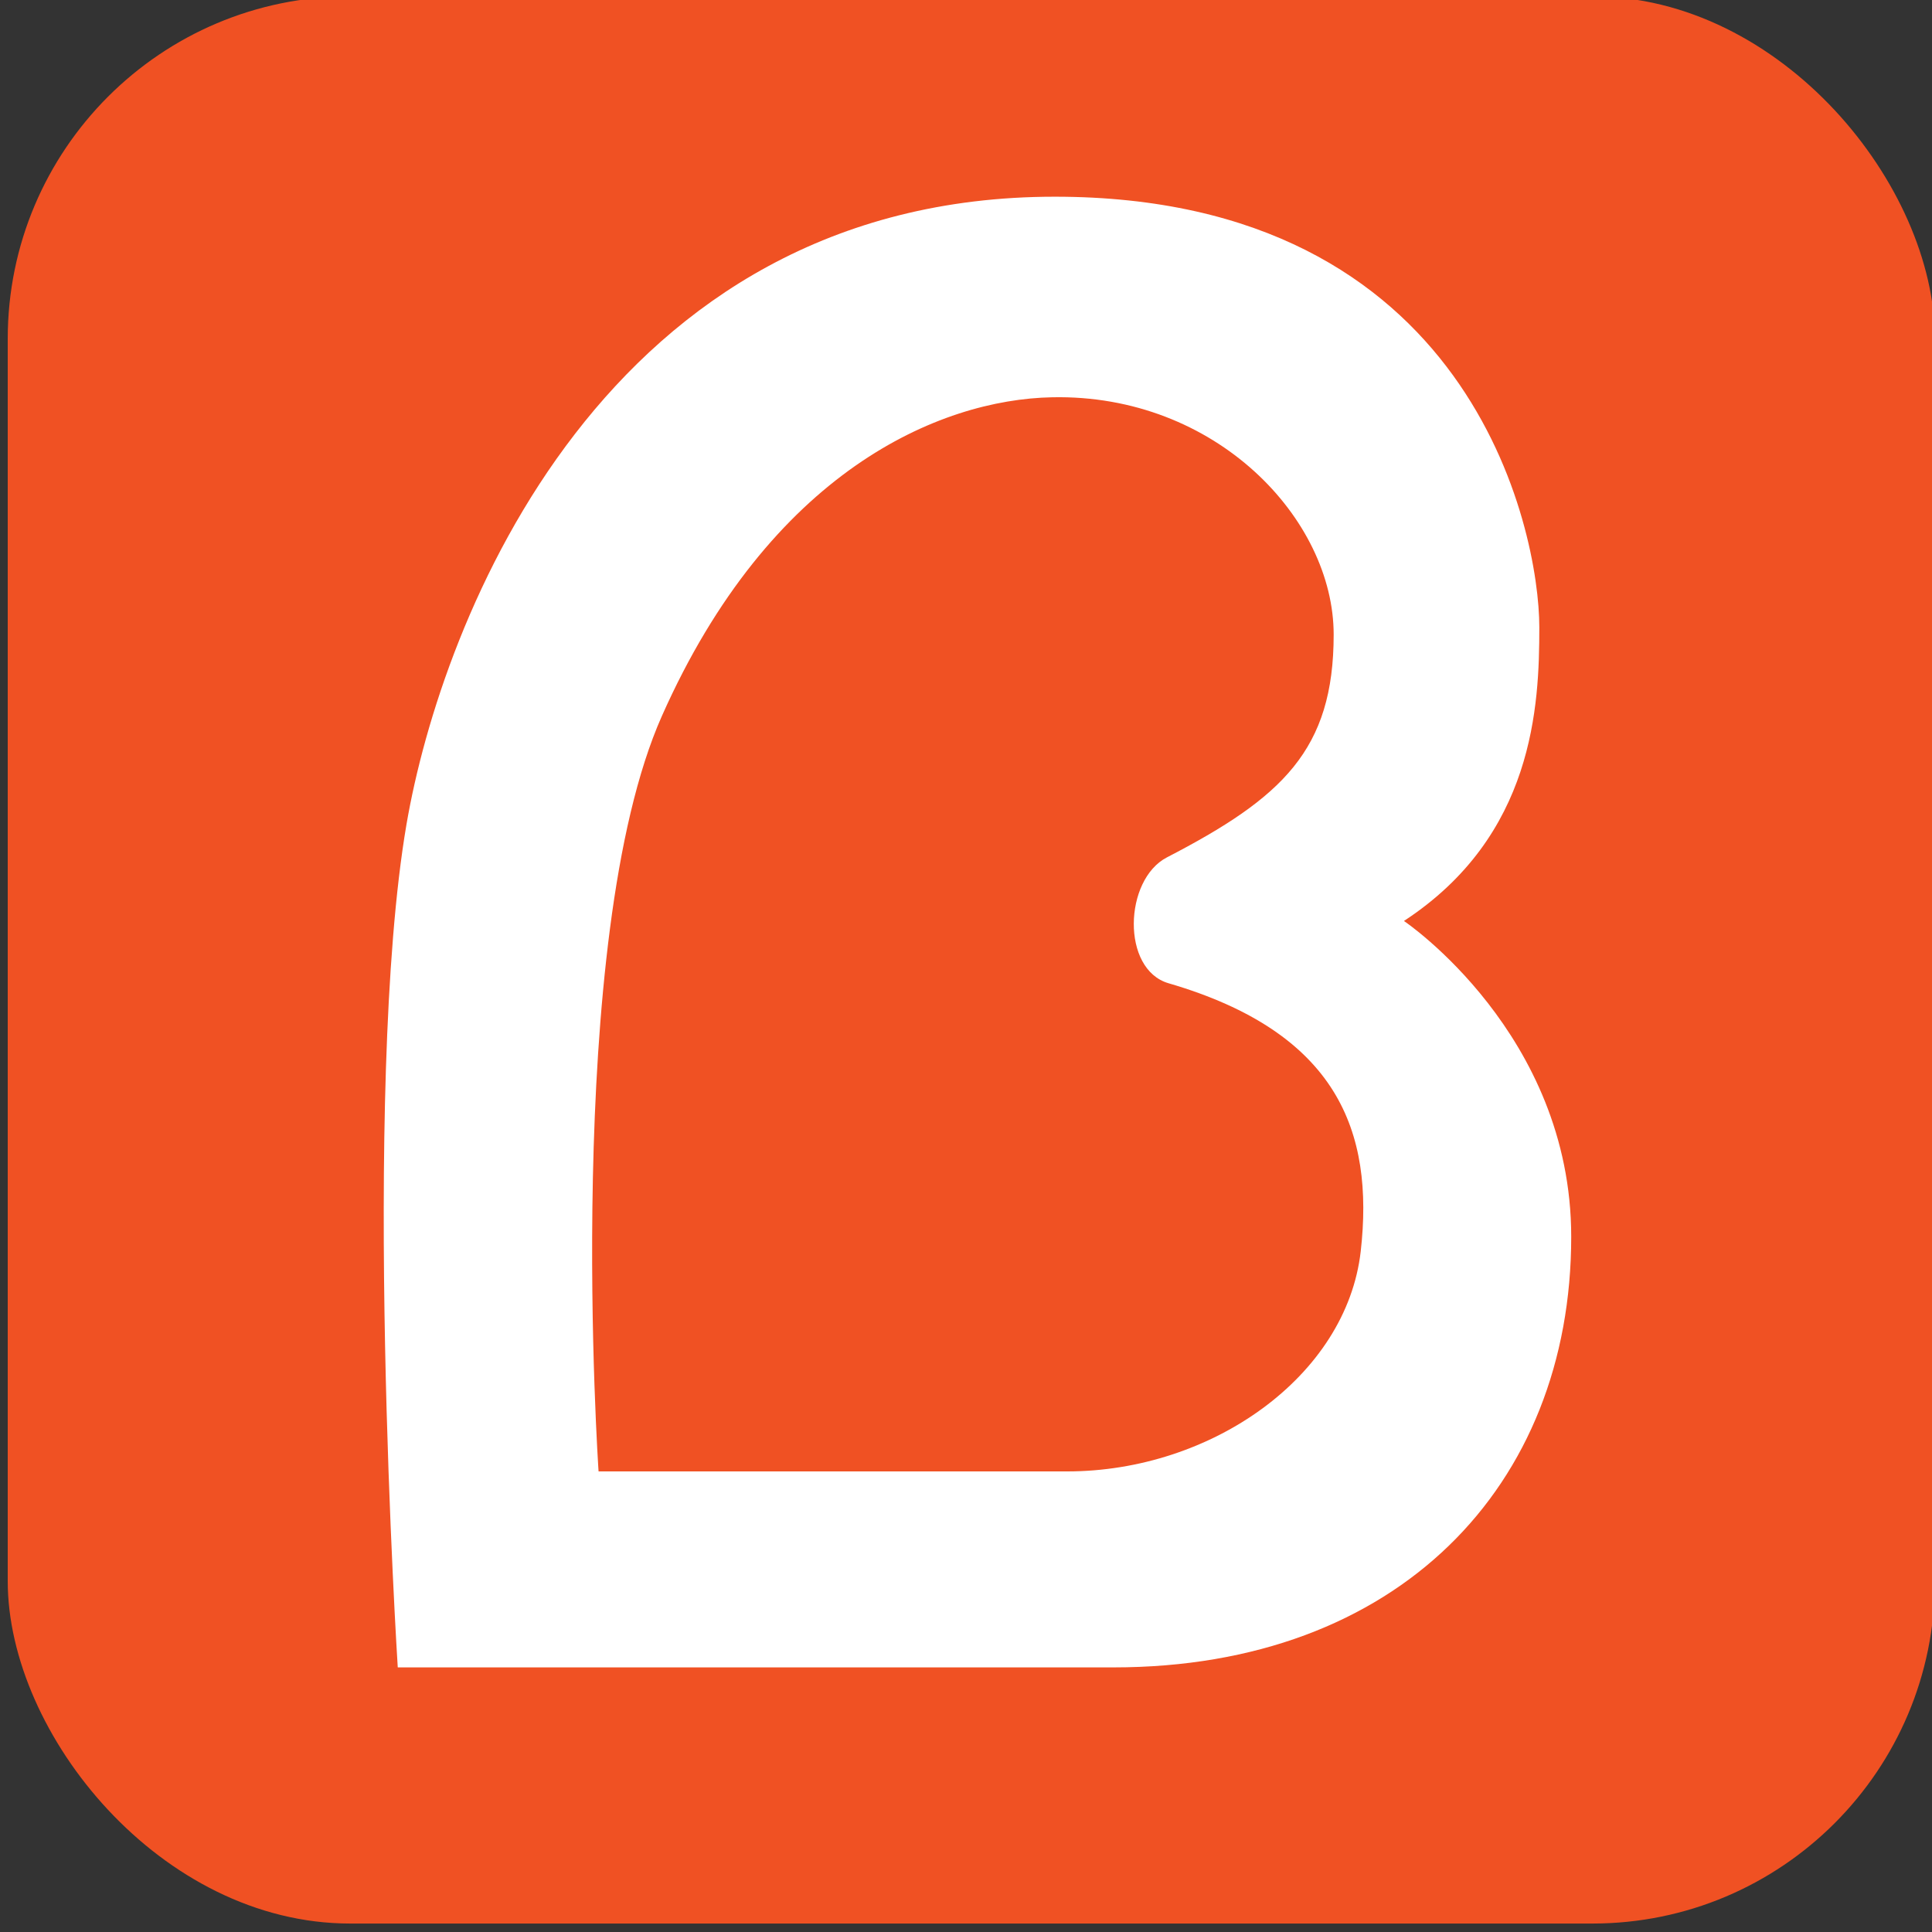
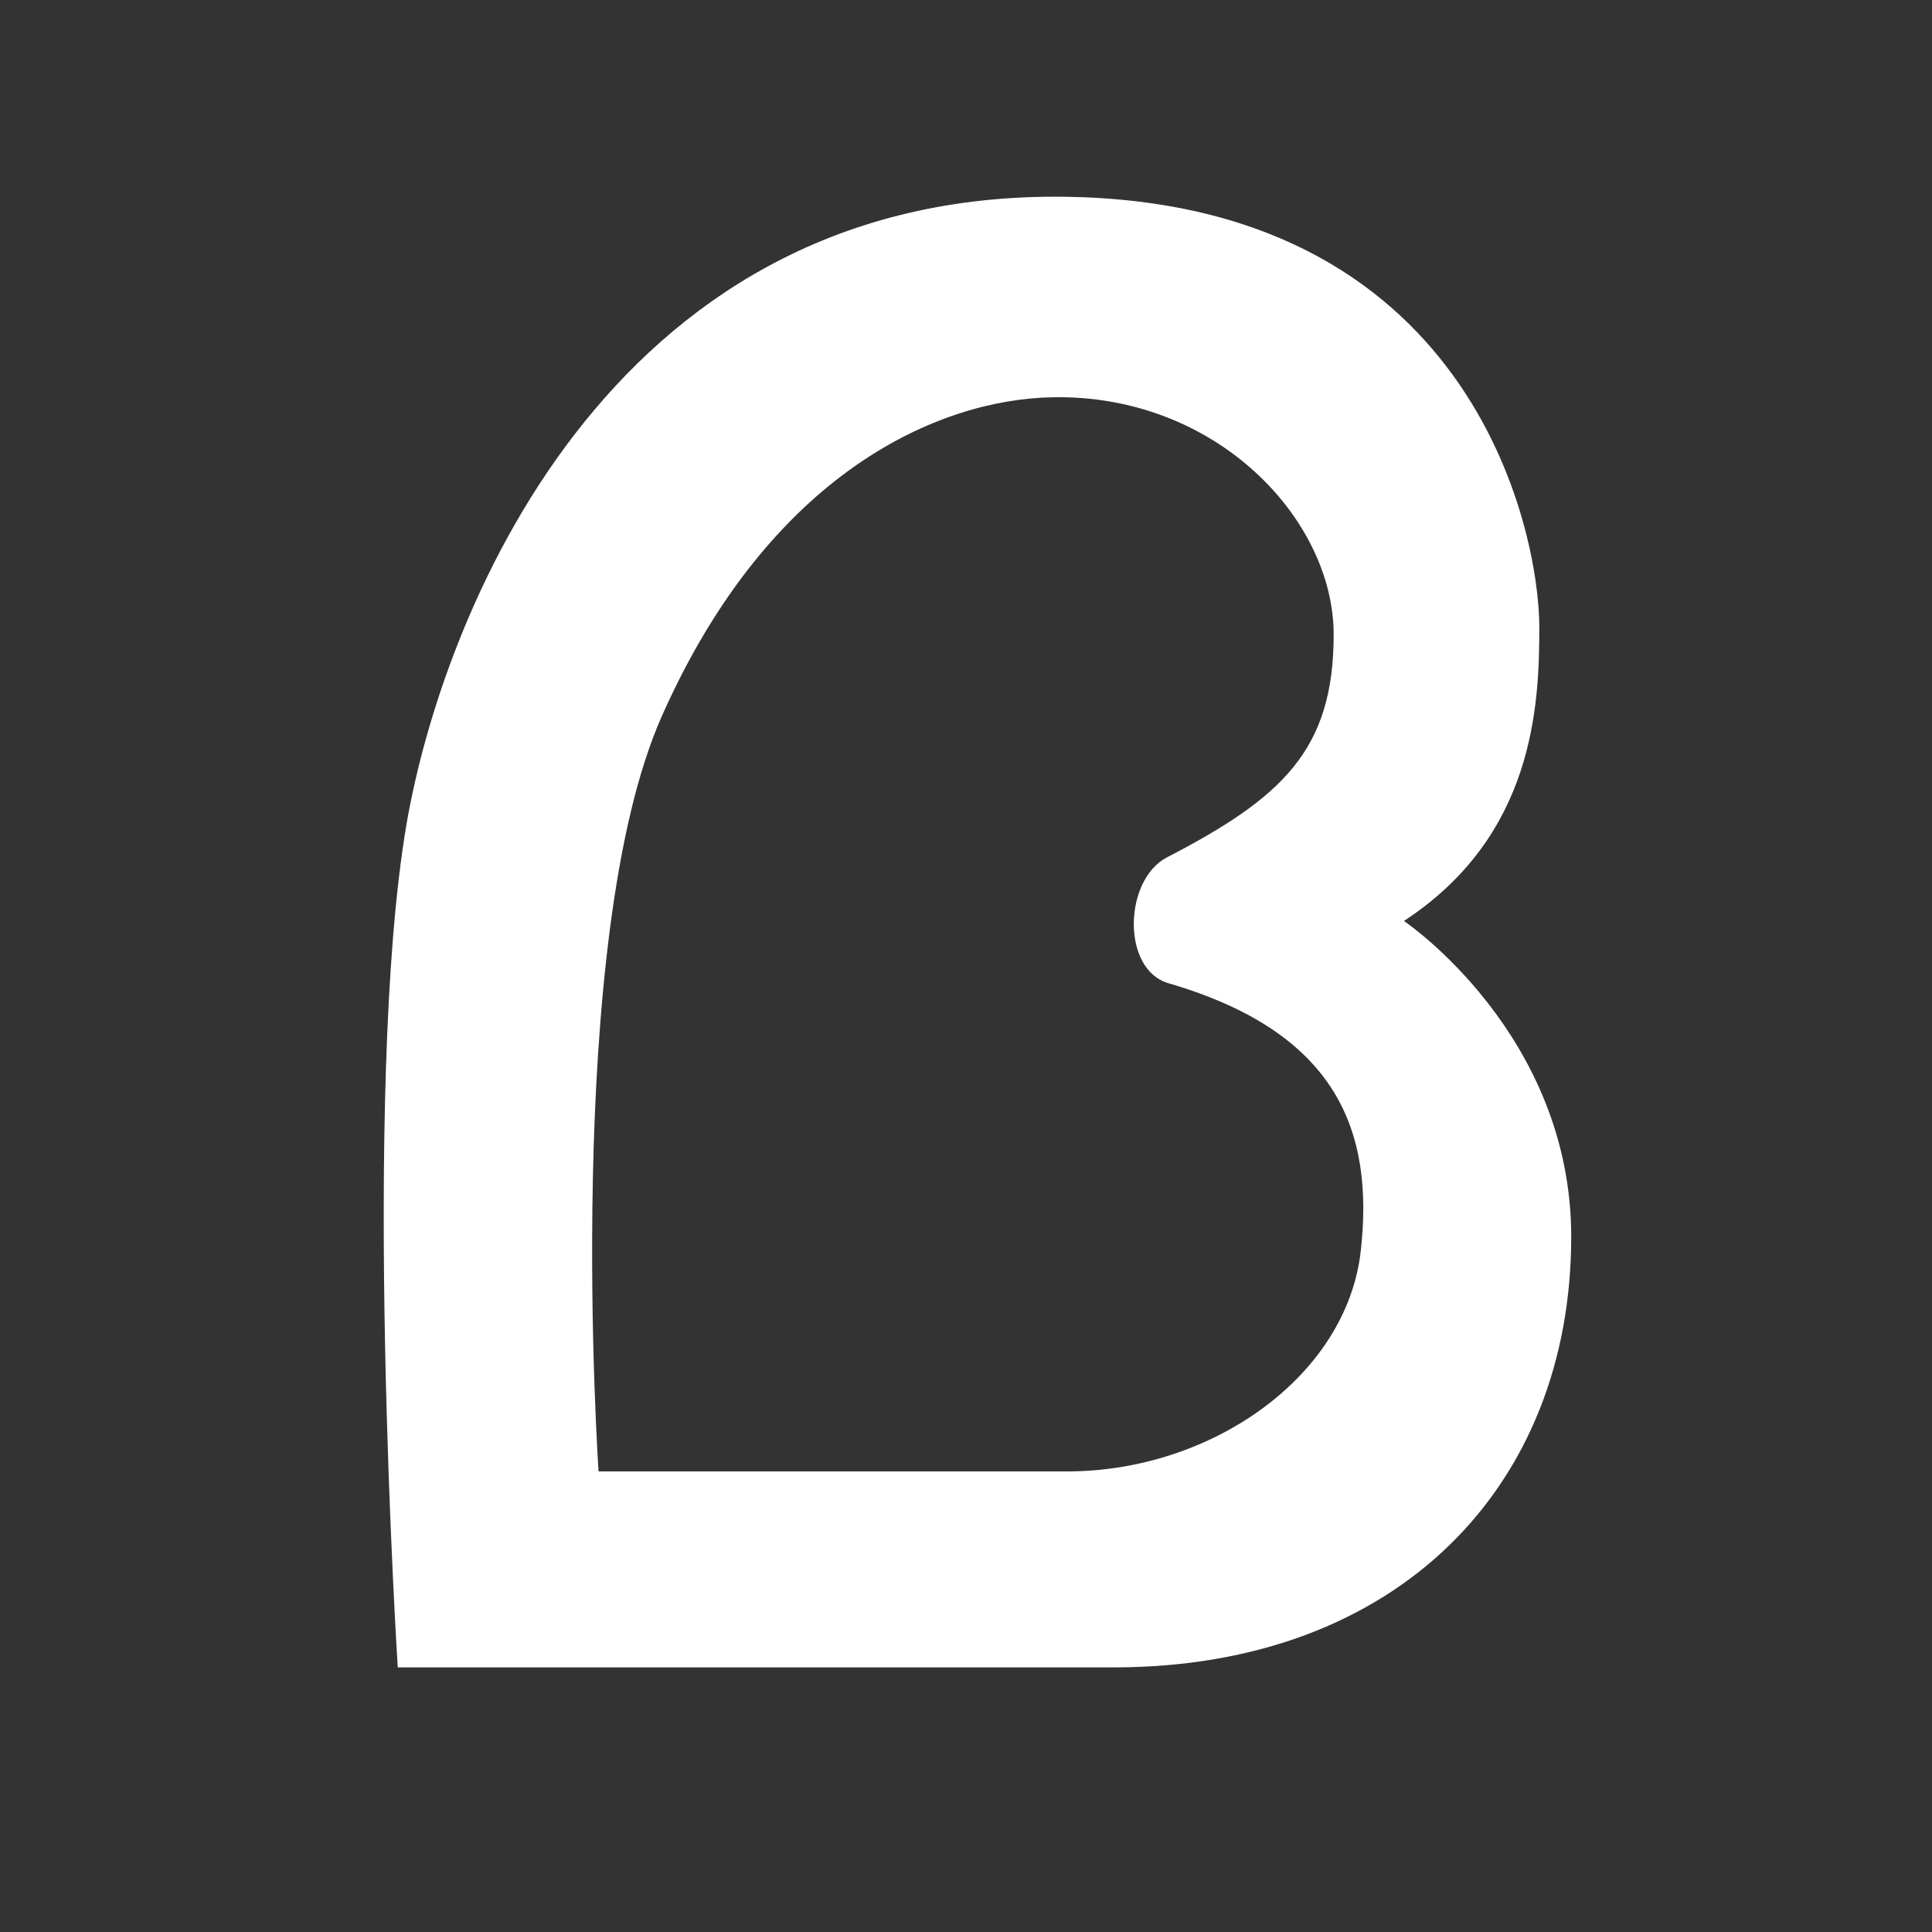
<svg xmlns="http://www.w3.org/2000/svg" id="Layer_1" data-name="Layer 1" viewBox="0 0 79.95 79.95">
  <rect x="0" y="0" width="79.95" height="79.95" fill="#333333" stroke="none" />
  <defs>
    <style>
      .cls-1 {
        fill: #f05123;
      }

      .cls-2 {
        fill: #fff;
      }
    </style>
  </defs>
-   <rect class="cls-1" x=".32" y="-.15" width="79.75" height="79.75" rx="14.17" ry="14.17" />
  <path class="cls-2" d="M58.1,38.11c5.39-3.53,5.6-8.91,5.6-12.15,0-4.05-2.84-17.82-20.05-17.82-18.63,0-25.38,17.52-26.83,25.98-1.88,11.02-.36,34.88-.36,34.88h29.62c11.75,0,18.94-7.49,18.94-17.82,0-8.4-6.91-13.06-6.91-13.06ZM44.15,60.89h-19.38s-1.5-21.99,2.62-31.26c4.49-10.11,11.47-13.1,16.15-13.19,6.78-.14,11.65,5.04,11.65,9.82s-2.13,6.75-6.9,9.22c-1.78.92-1.9,4.64.07,5.21,6.99,2.04,8.51,6.13,7.95,11.09-.59,5.18-6.18,9.11-12.15,9.11Z" />
</svg>